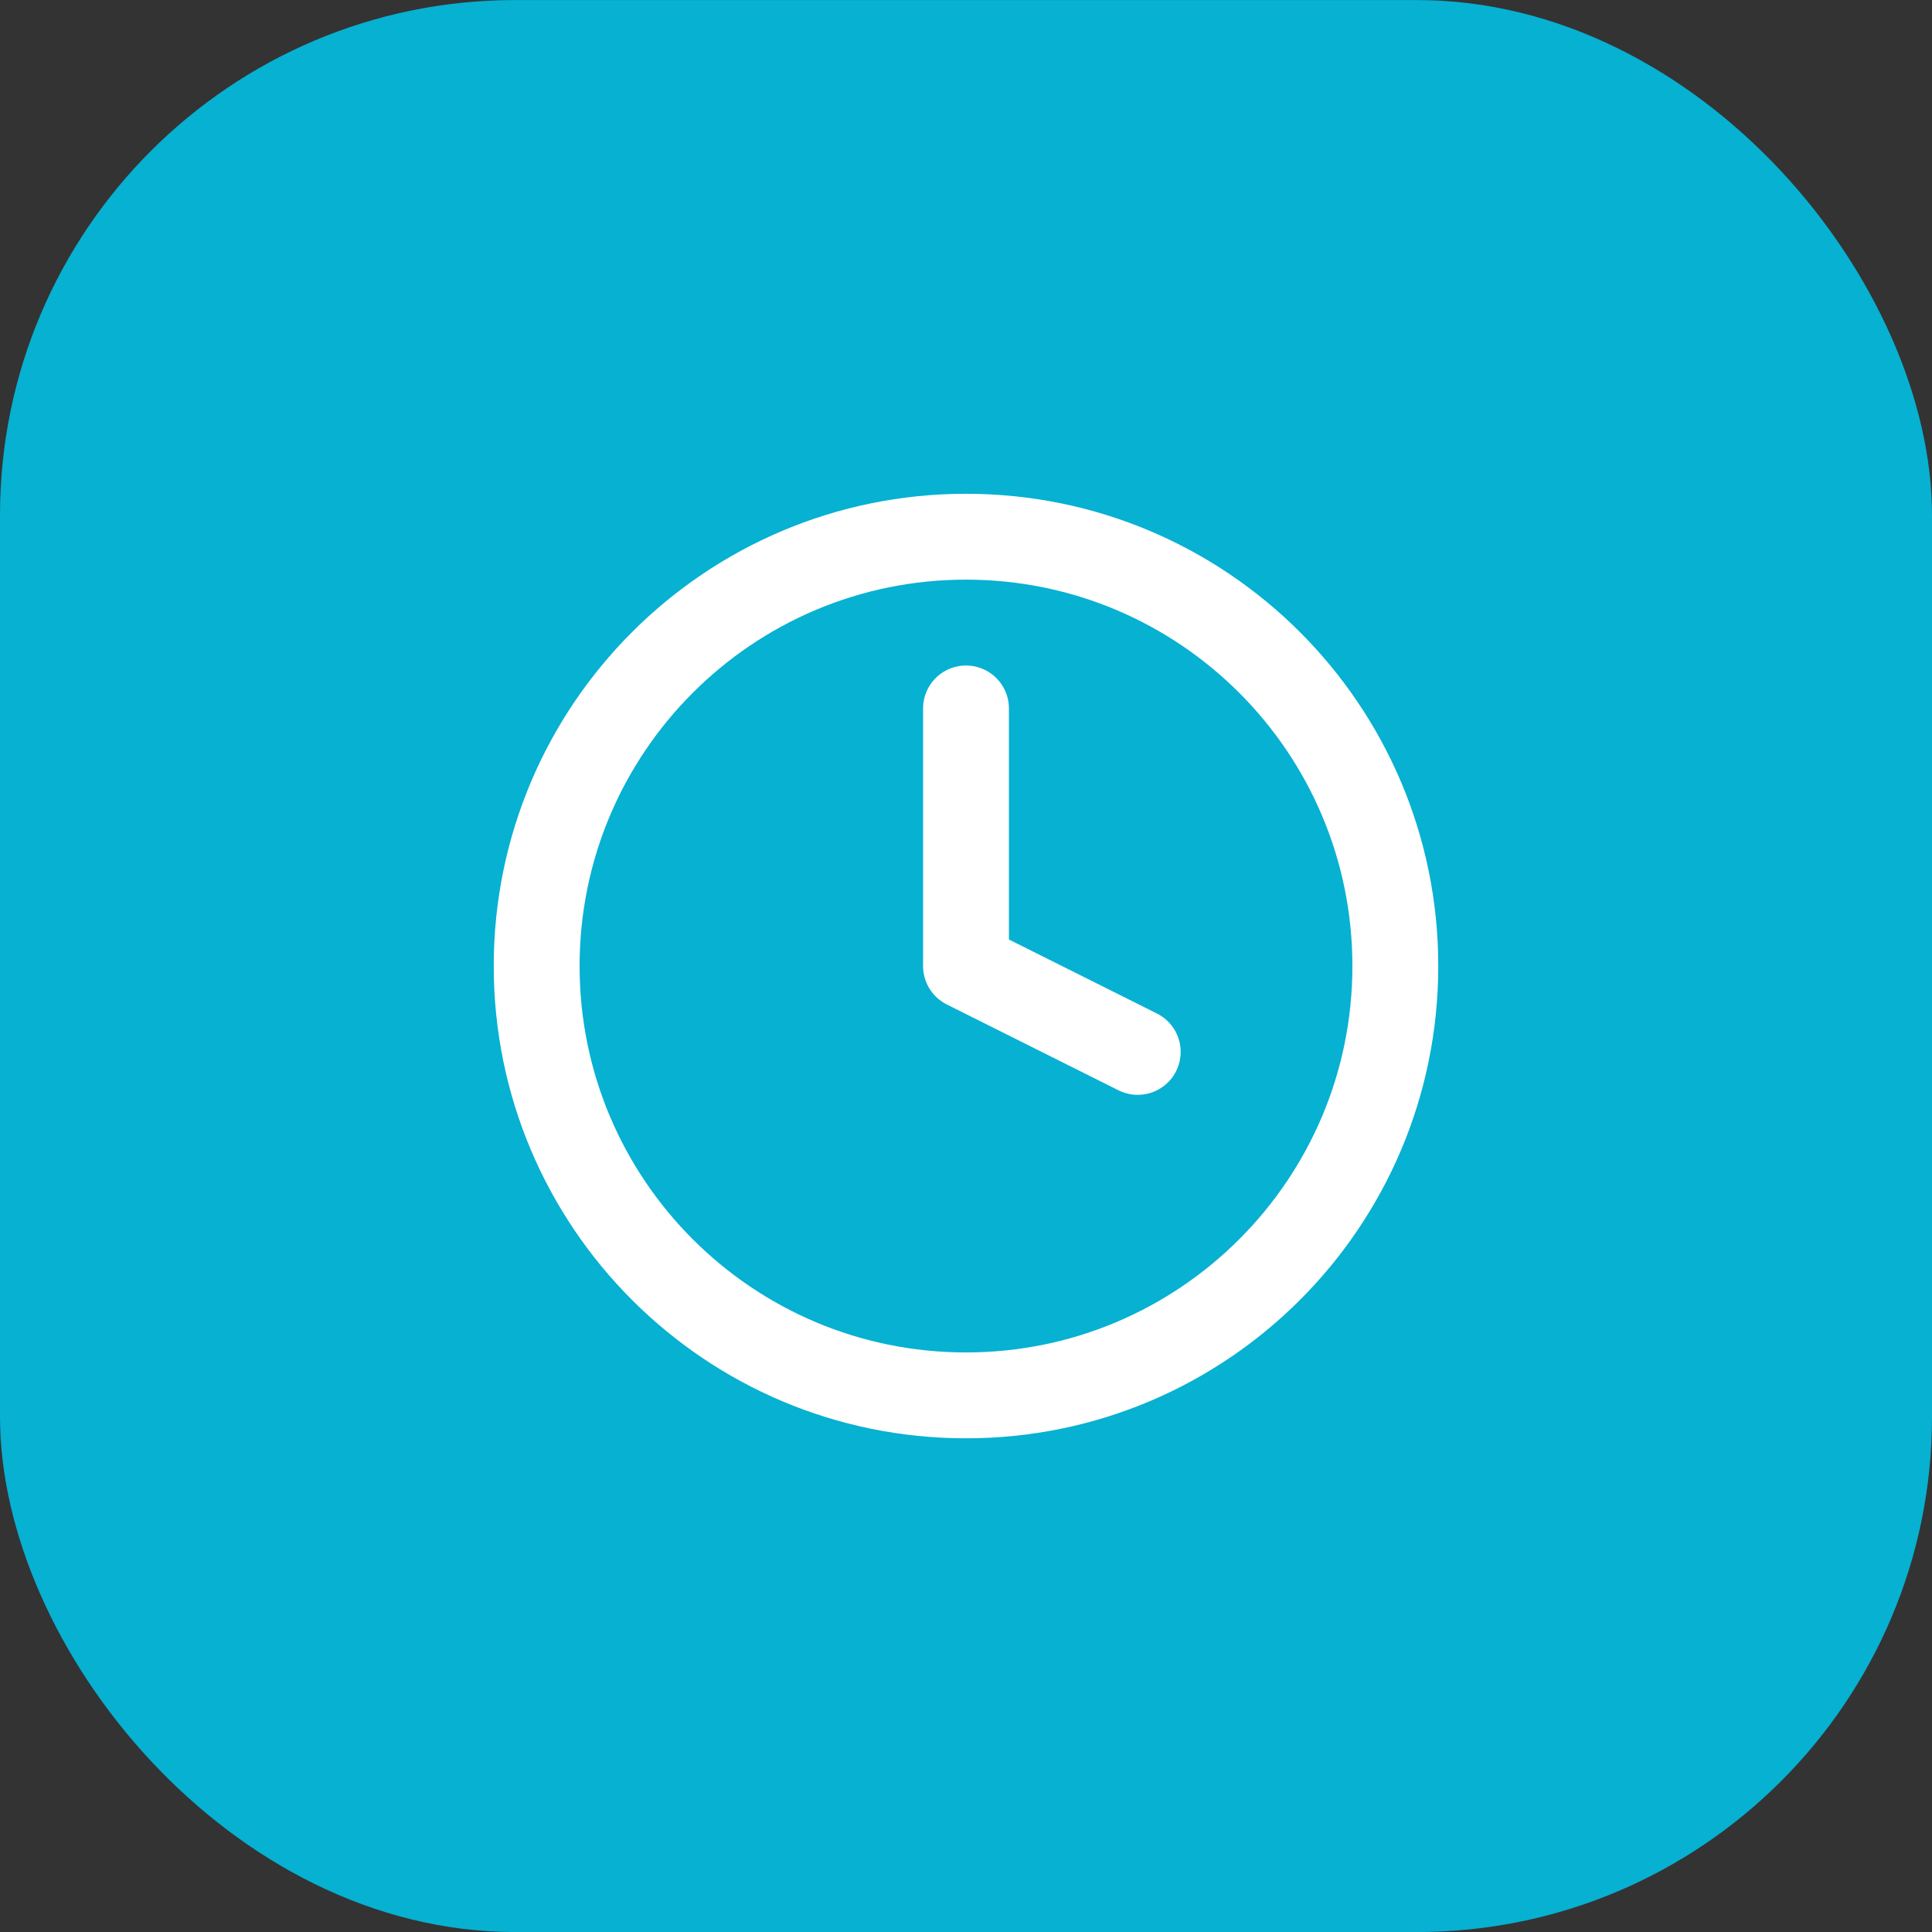
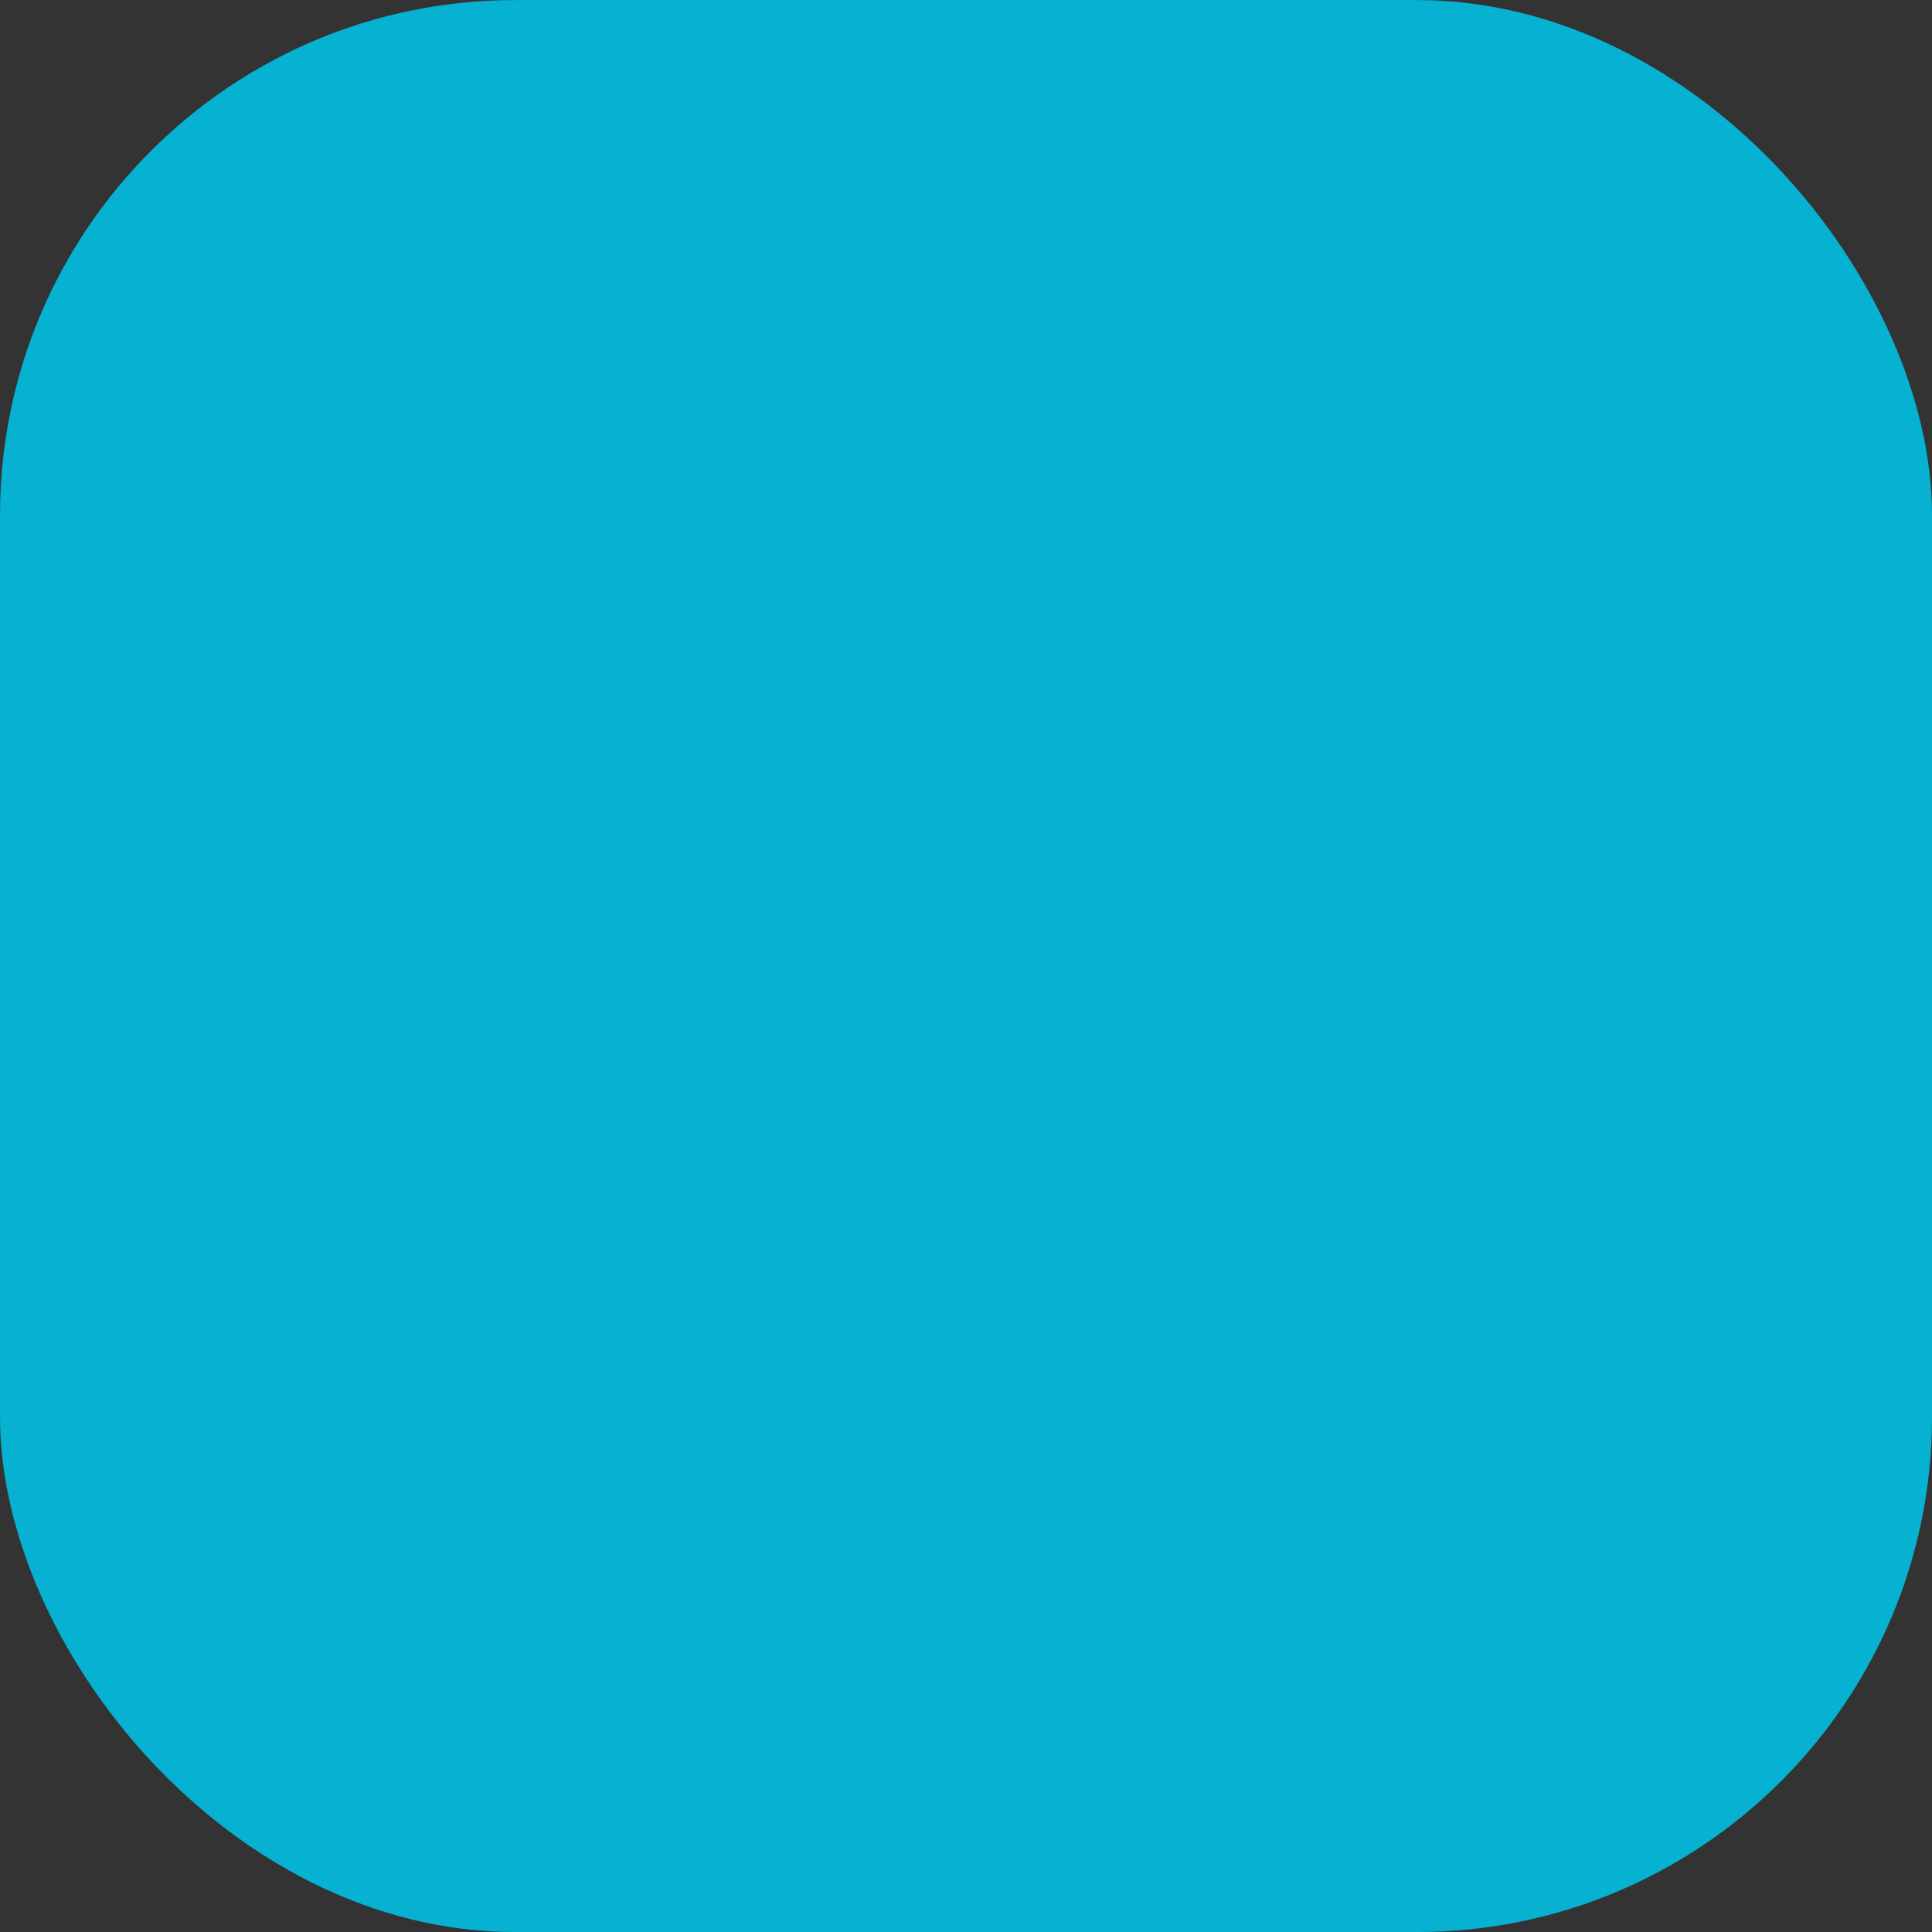
<svg xmlns="http://www.w3.org/2000/svg" width="45" height="45" viewBox="0 0 45 45" fill="none">
  <rect x="0" y="0" width="45" height="45" fill="#333333" stroke="none" />
  <rect y="0.001" width="45" height="45" rx="12" fill="#06B1D2" />
-   <path d="M22.5 32.501C28.023 32.501 32.5 28.024 32.5 22.501C32.5 16.978 28.023 12.501 22.5 12.501C16.977 12.501 12.5 16.978 12.5 22.501C12.5 28.024 16.977 32.501 22.5 32.501Z" stroke="white" stroke-width="2" stroke-linecap="round" stroke-linejoin="round" />
-   <path d="M22.5 16.501V22.501L26.5 24.501" stroke="white" stroke-width="2" stroke-linecap="round" stroke-linejoin="round" />
</svg>